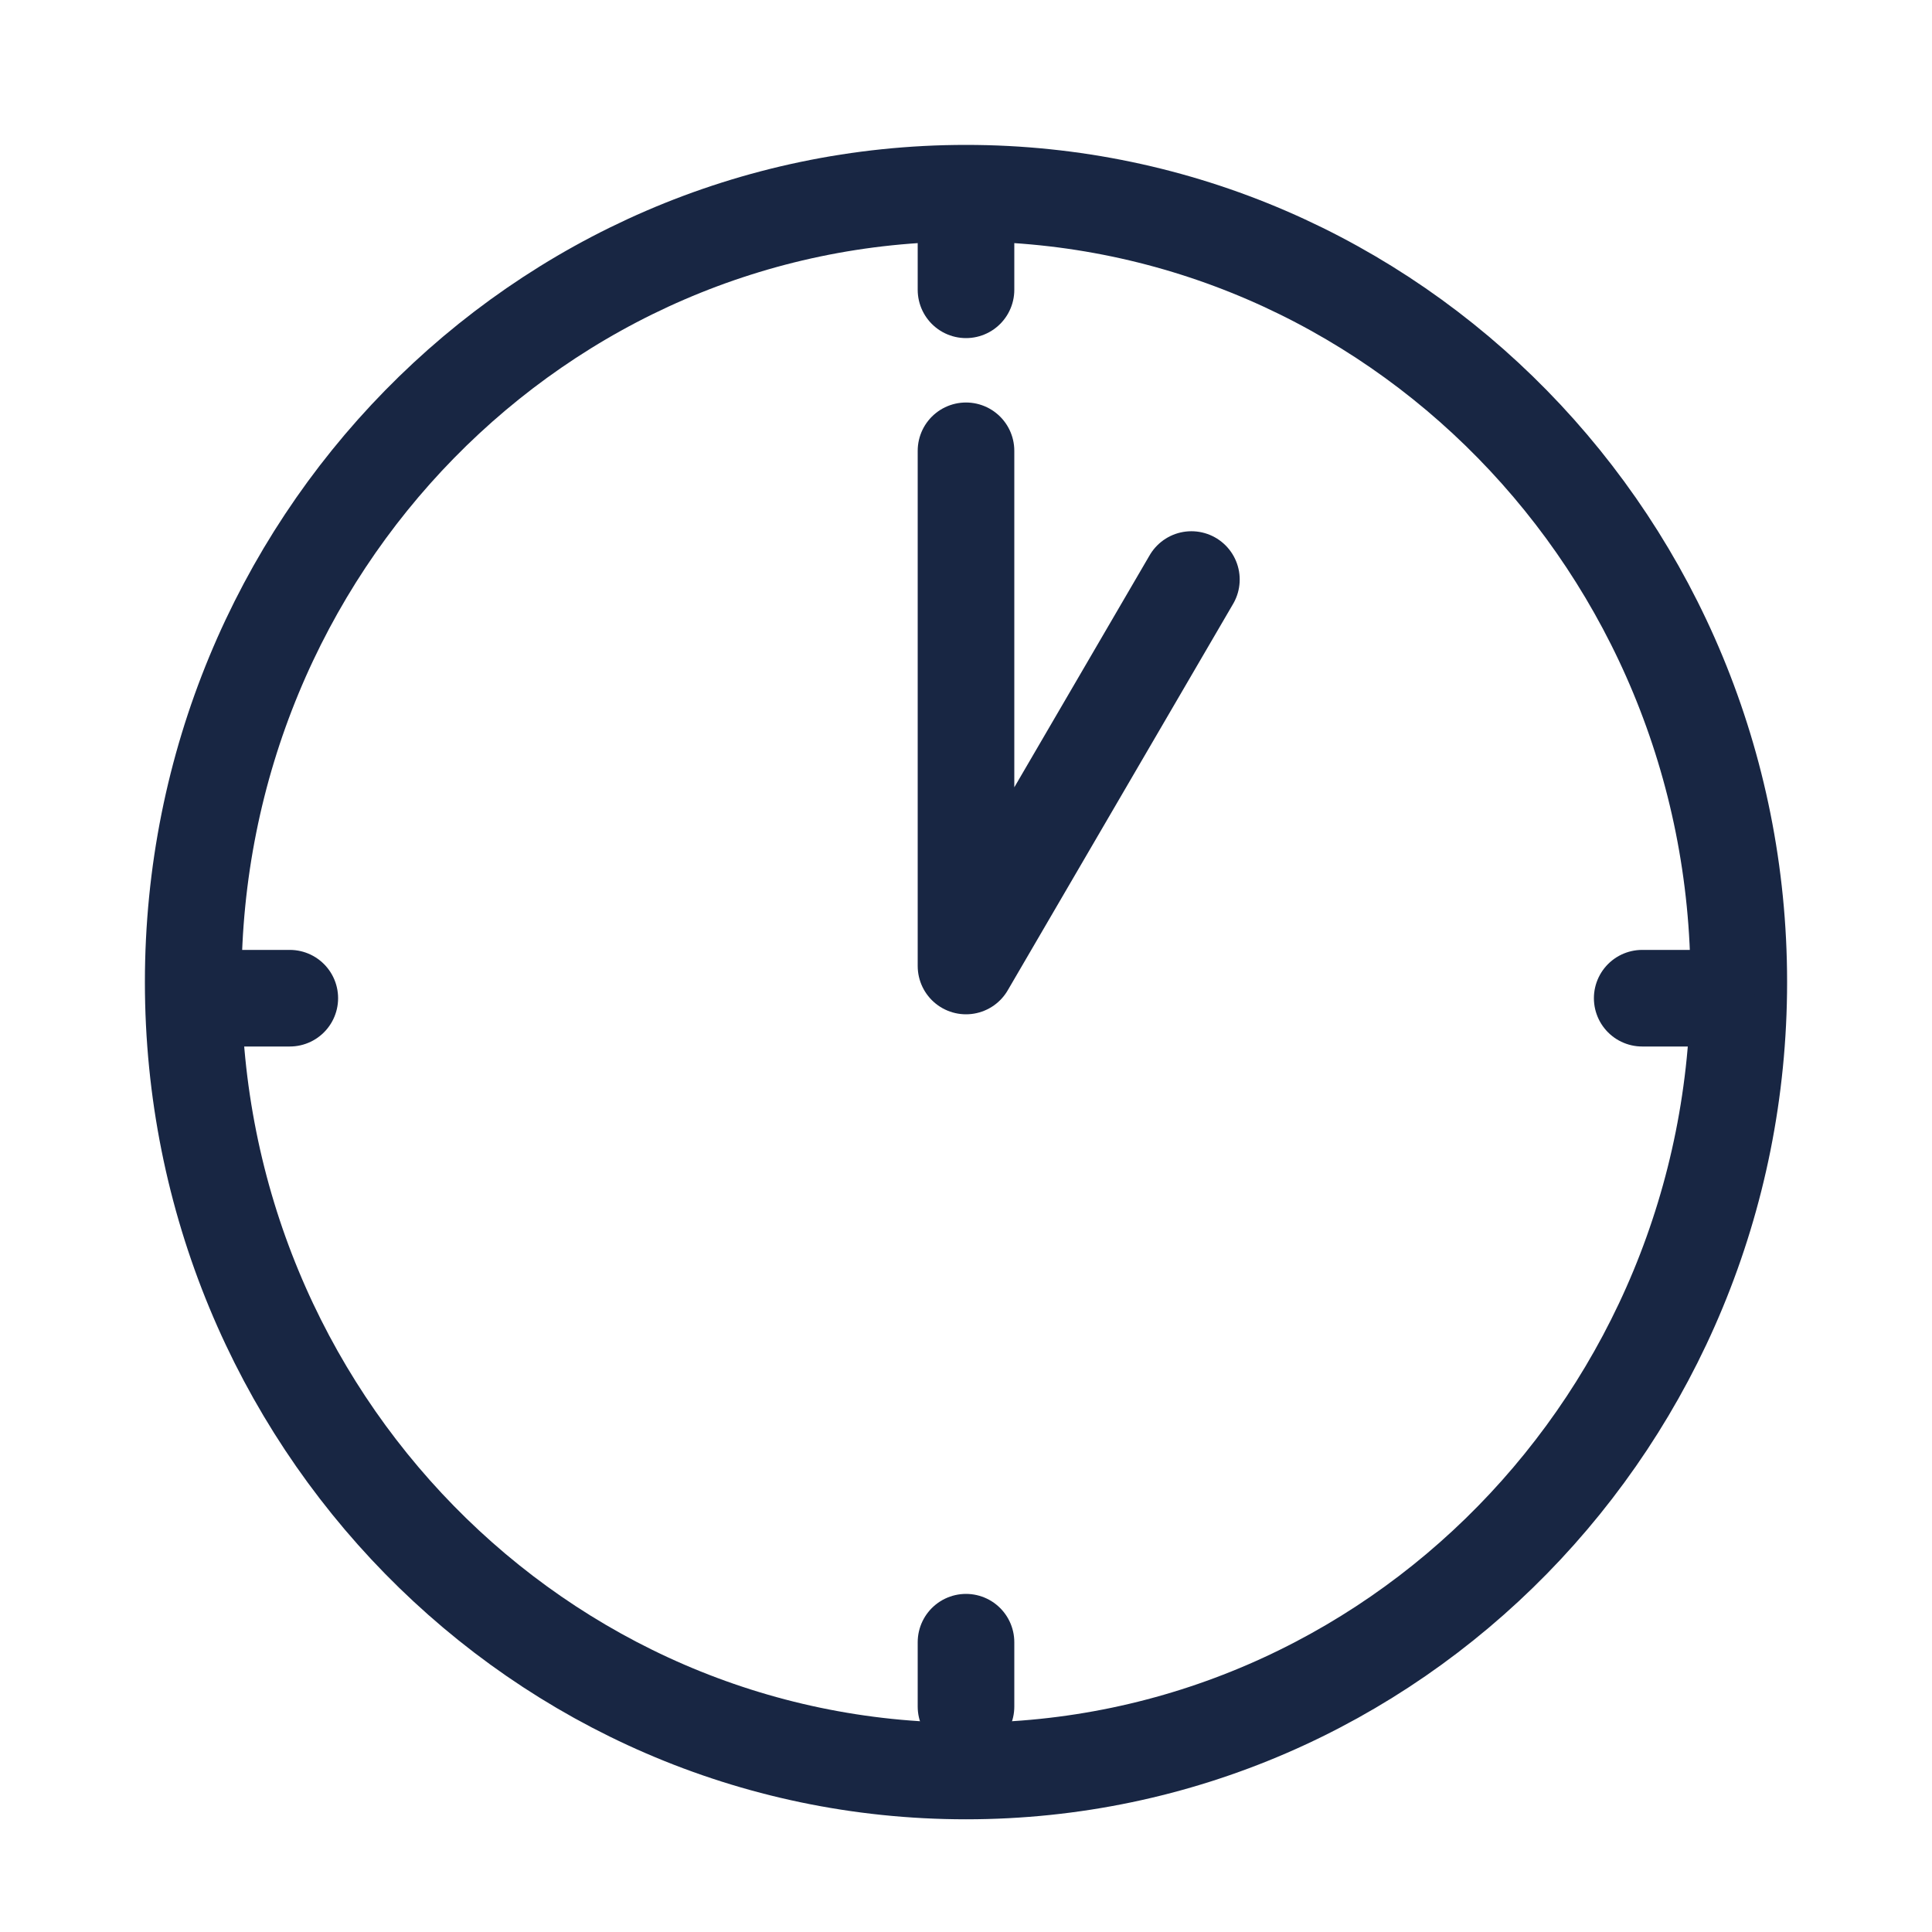
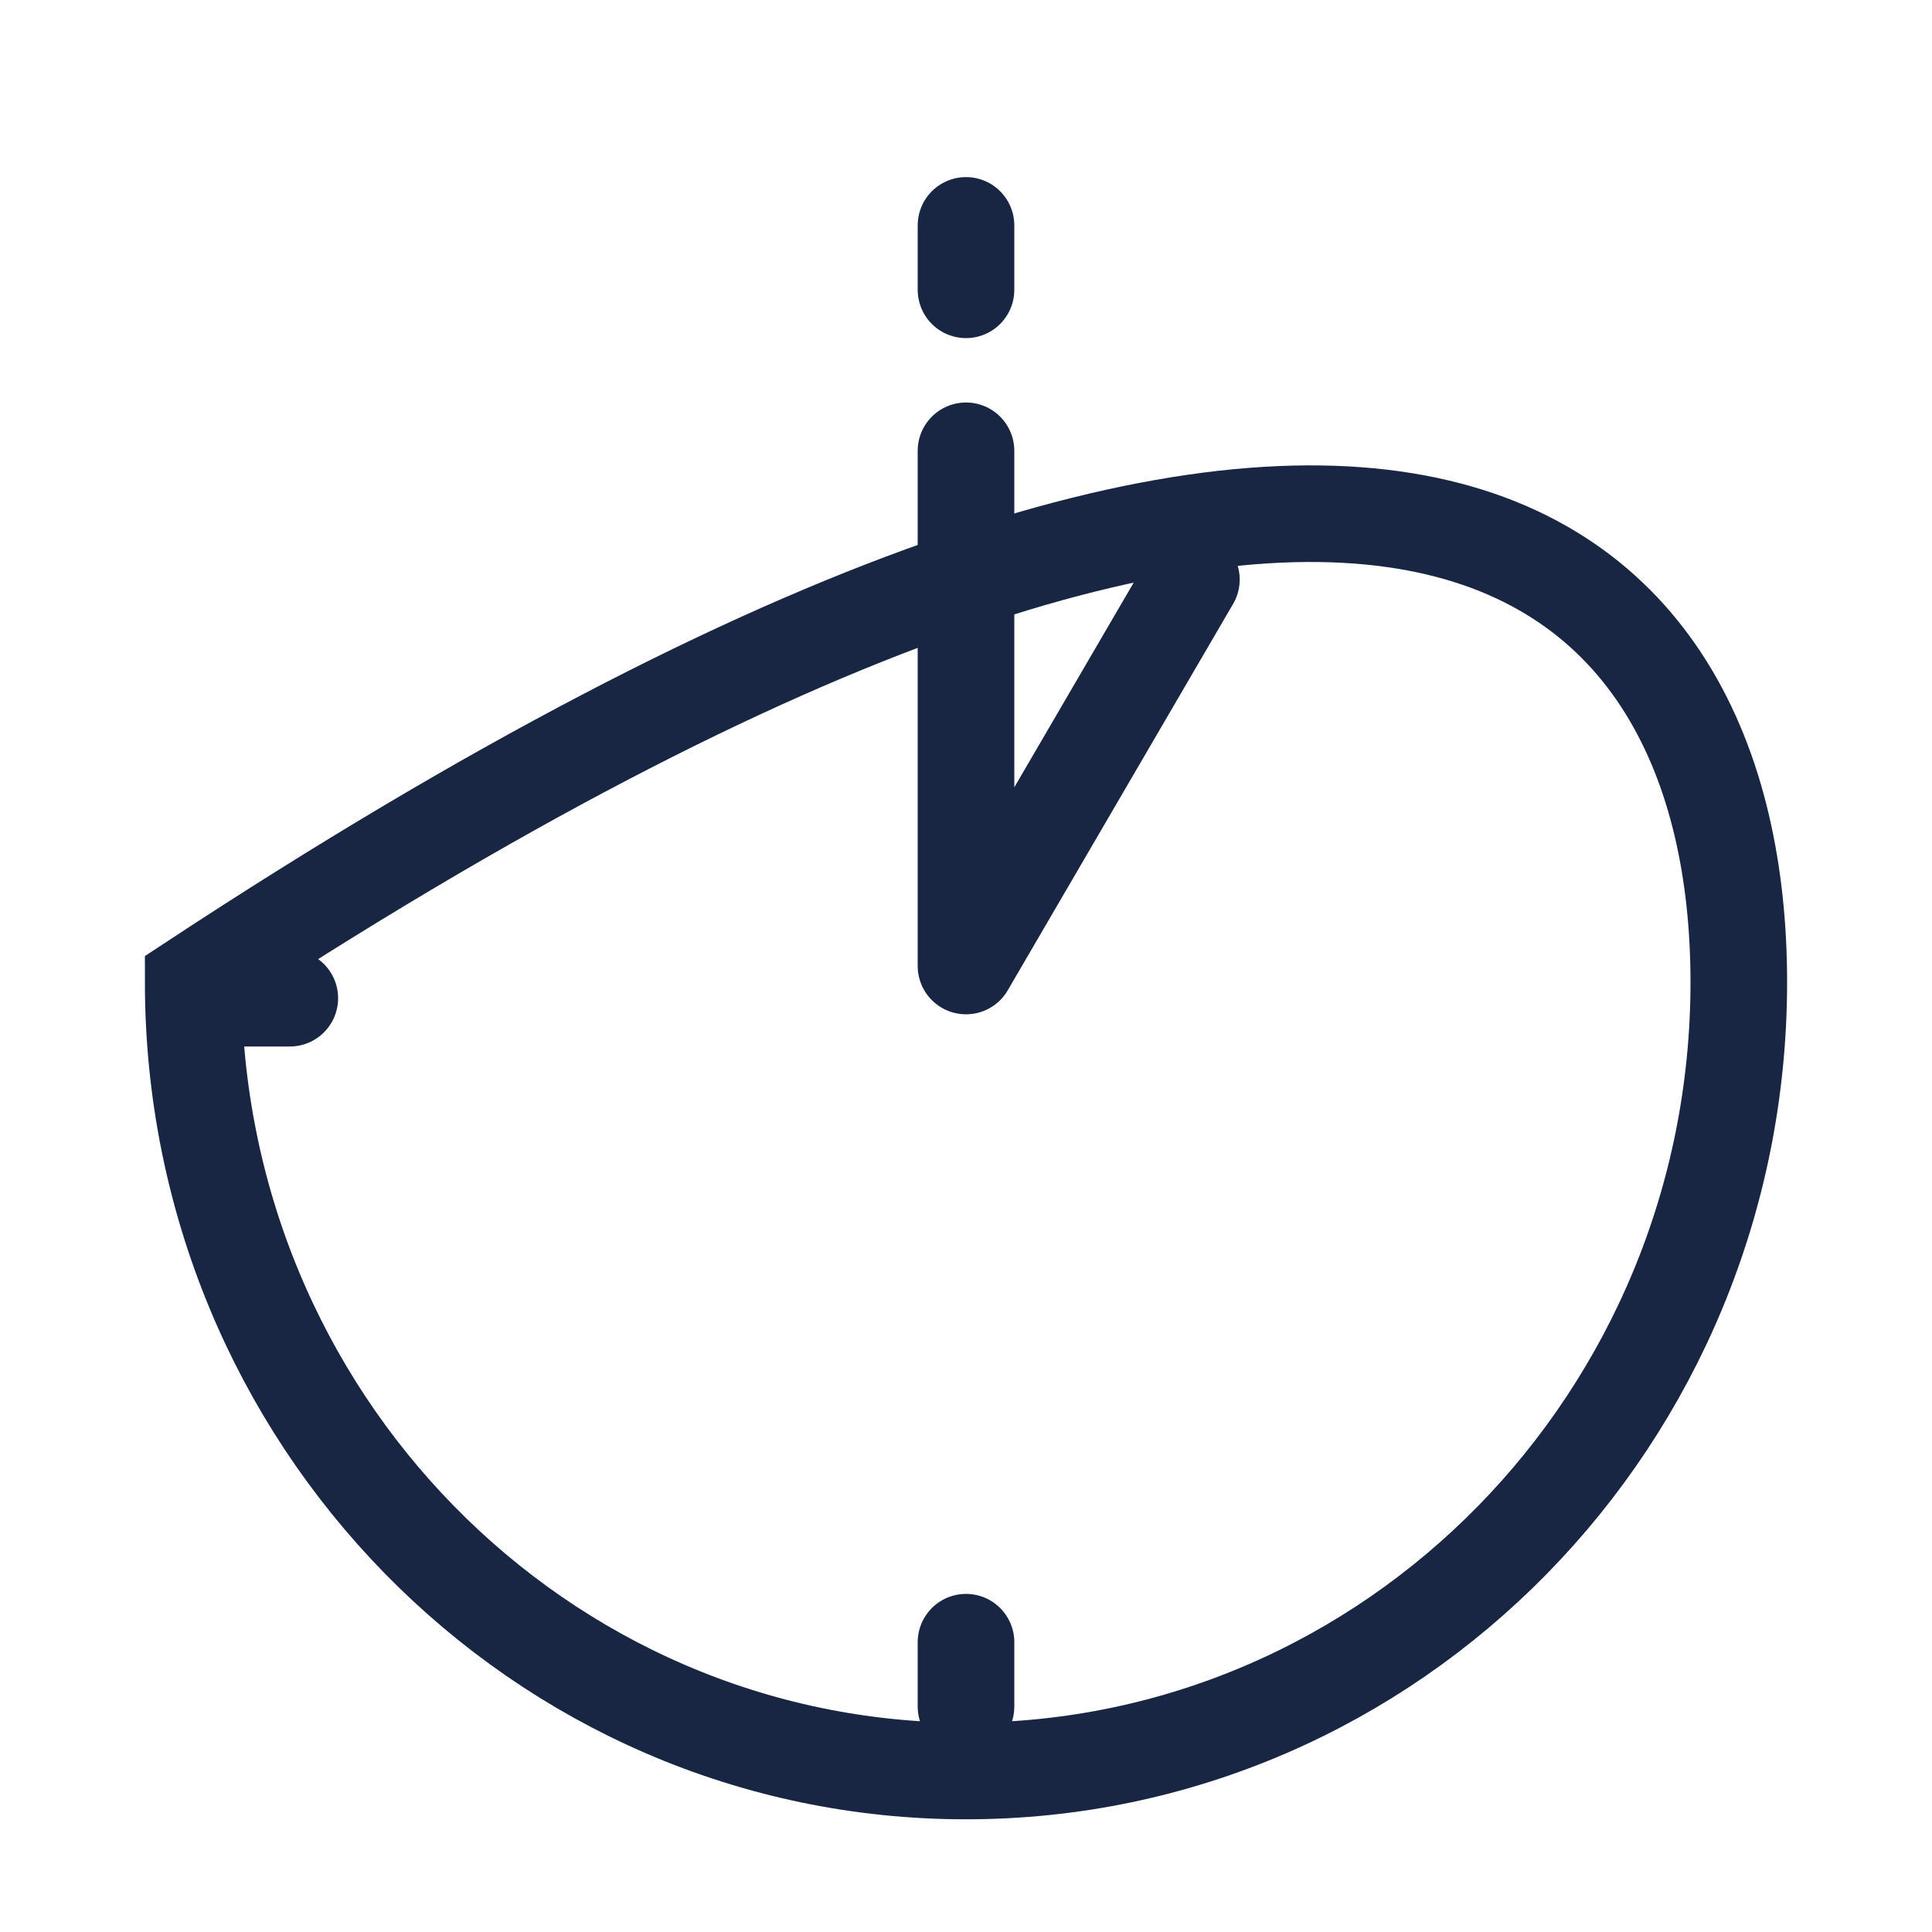
<svg xmlns="http://www.w3.org/2000/svg" width="60px" height="60px" viewBox="0 0 60 60" version="1.1">
  <title>13uhr</title>
  <desc>Created with Sketch.</desc>
  <defs />
  <g id="Page-1" stroke="none" stroke-width="1" fill="none" fill-rule="evenodd" stroke-linecap="round">
    <g id="13uhr" stroke="#182643" stroke-width="3">
      <g transform="translate(6, 6)">
-         <path d="M48,24.5 C48,38.032 37.254,49 24,49 C10.746,49 0,38.032 0,24.5 C0,10.969 10.746,0 24,0 C37.254,0 48,10.969 48,24.5 Z" id="Stroke-3" />
+         <path d="M48,24.5 C48,38.032 37.254,49 24,49 C10.746,49 0,38.032 0,24.5 C37.254,0 48,10.969 48,24.5 Z" id="Stroke-3" />
        <path d="M3,25 L1,25" id="Stroke-23" />
-         <path d="M47,25 L45,25" id="Stroke-19" />
        <path d="M24,45 L24,47" id="Stroke-15" />
        <path d="M24,1 L24,3" id="Stroke-11" />
        <polyline id="Stroke-7" stroke-linejoin="round" points="24 8 24 24 31 11.998" />
      </g>
    </g>
  </g>
</svg>